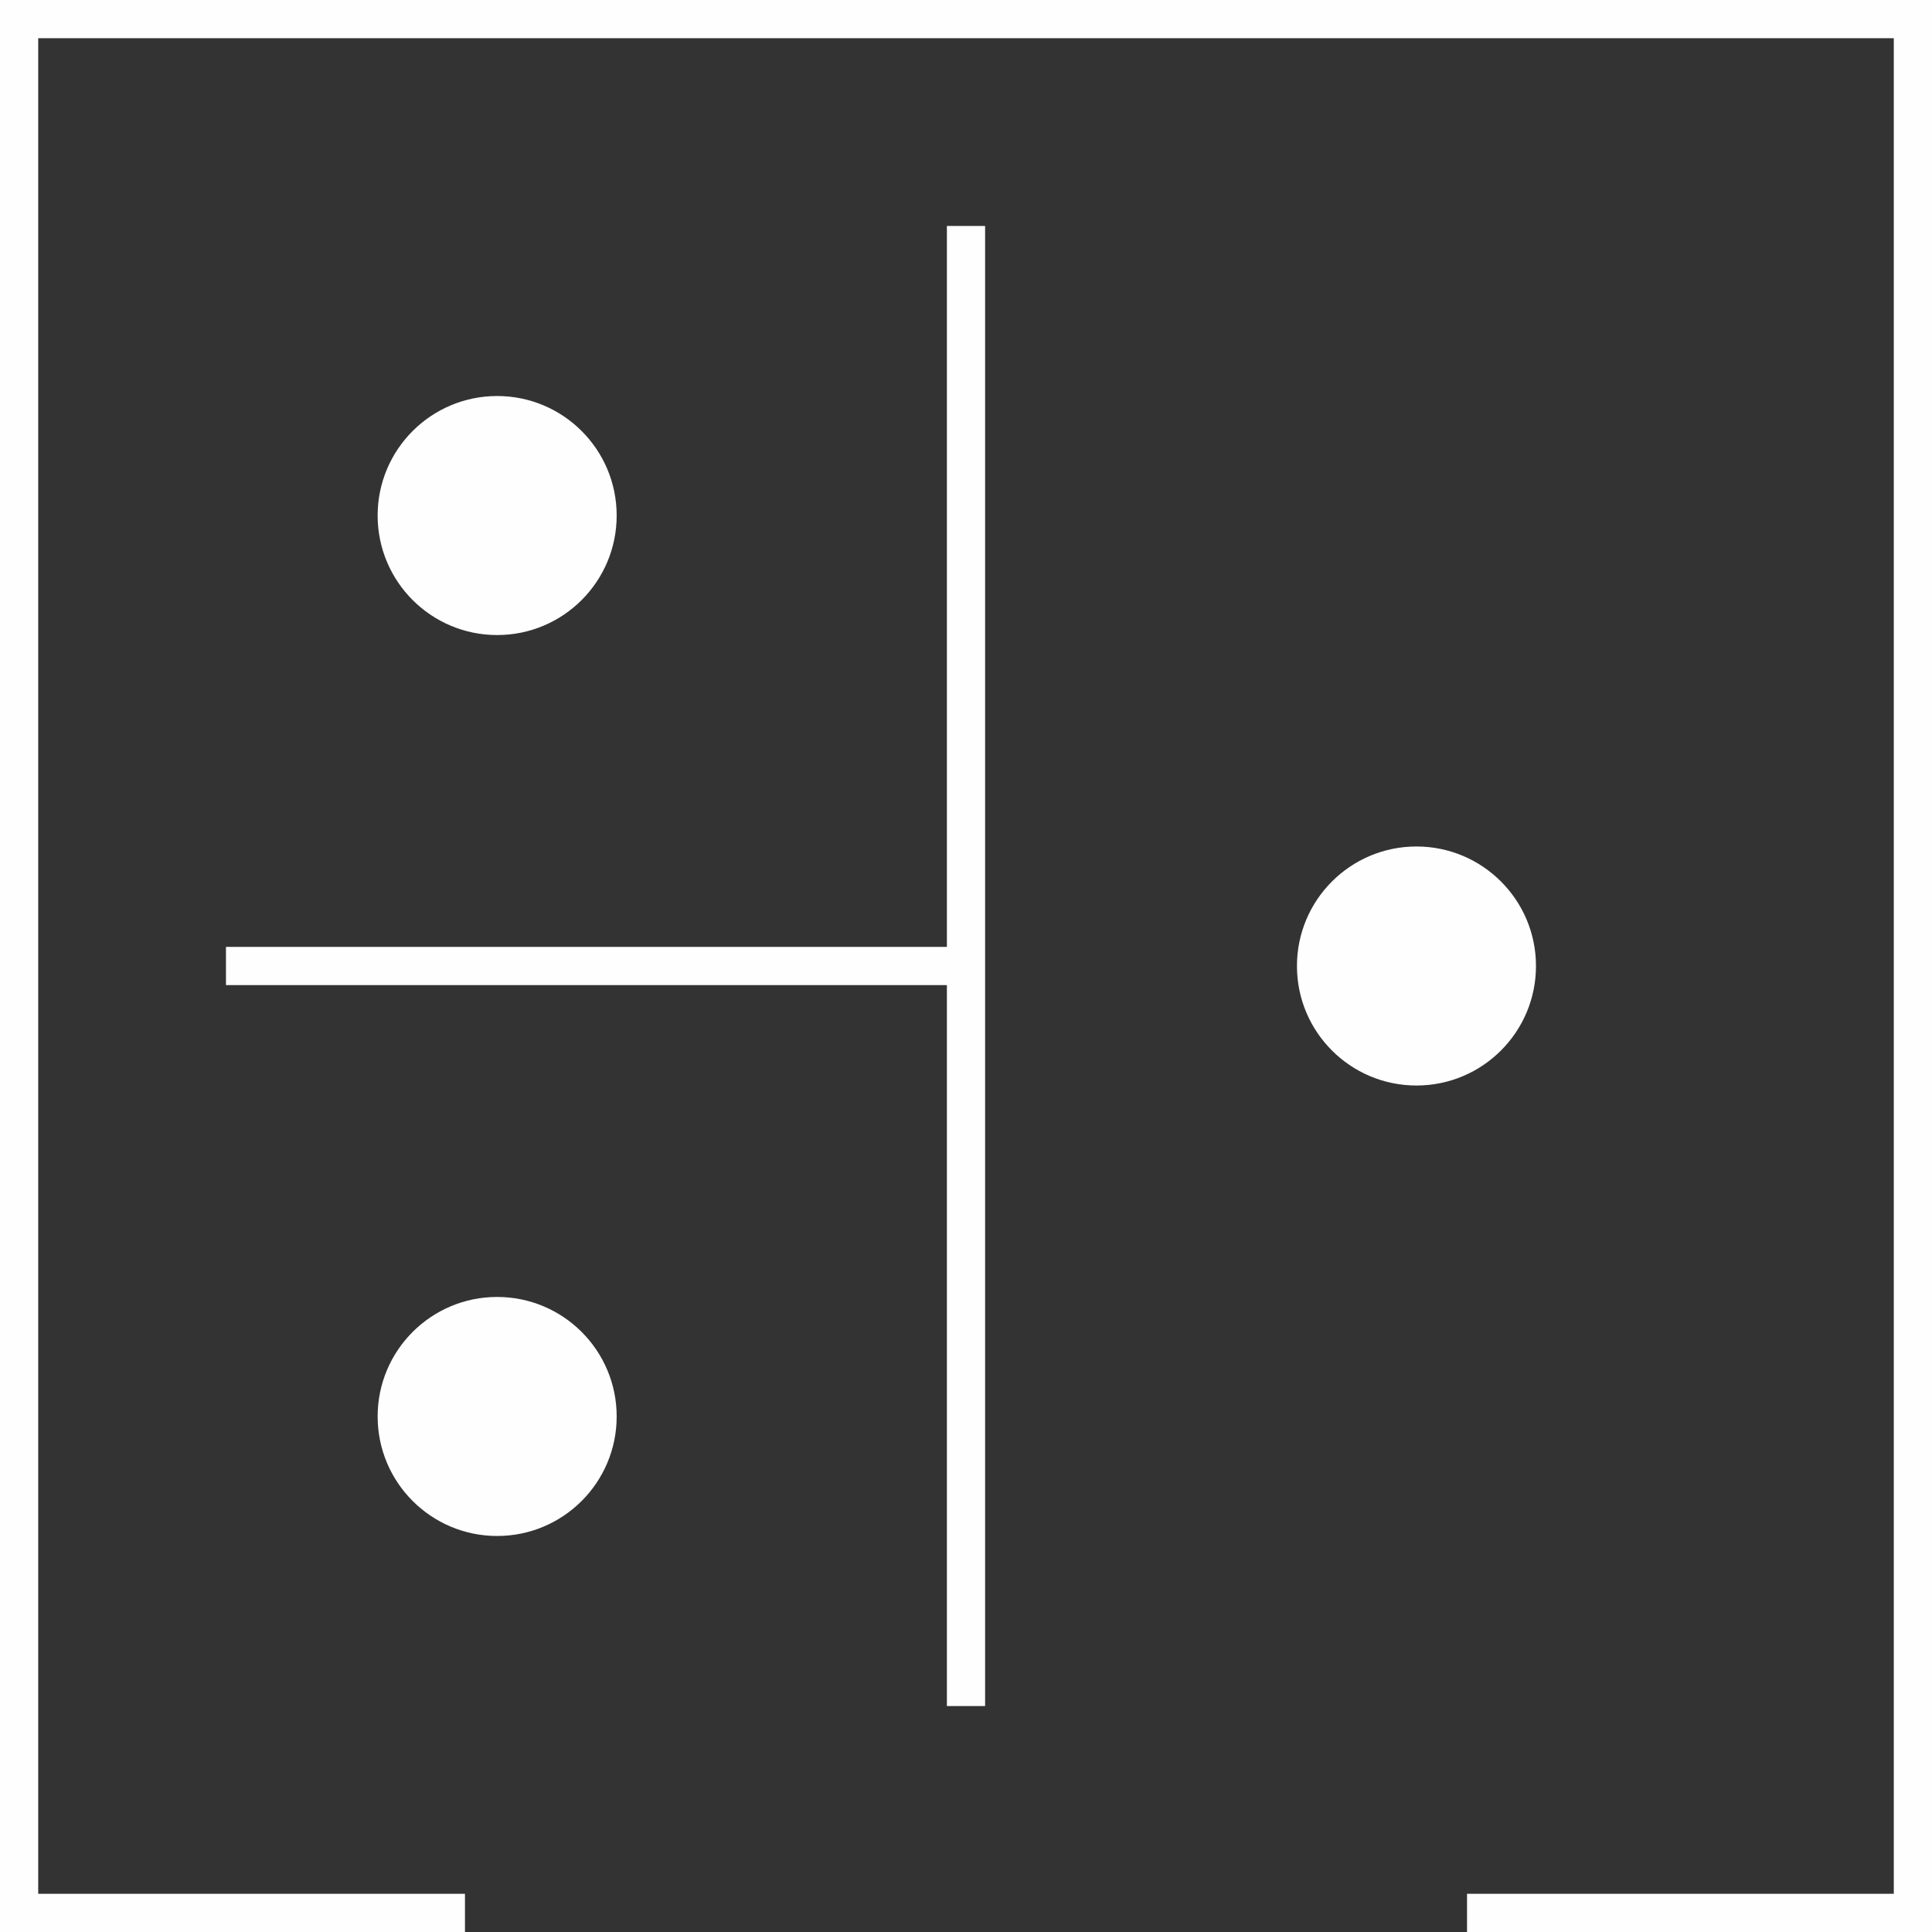
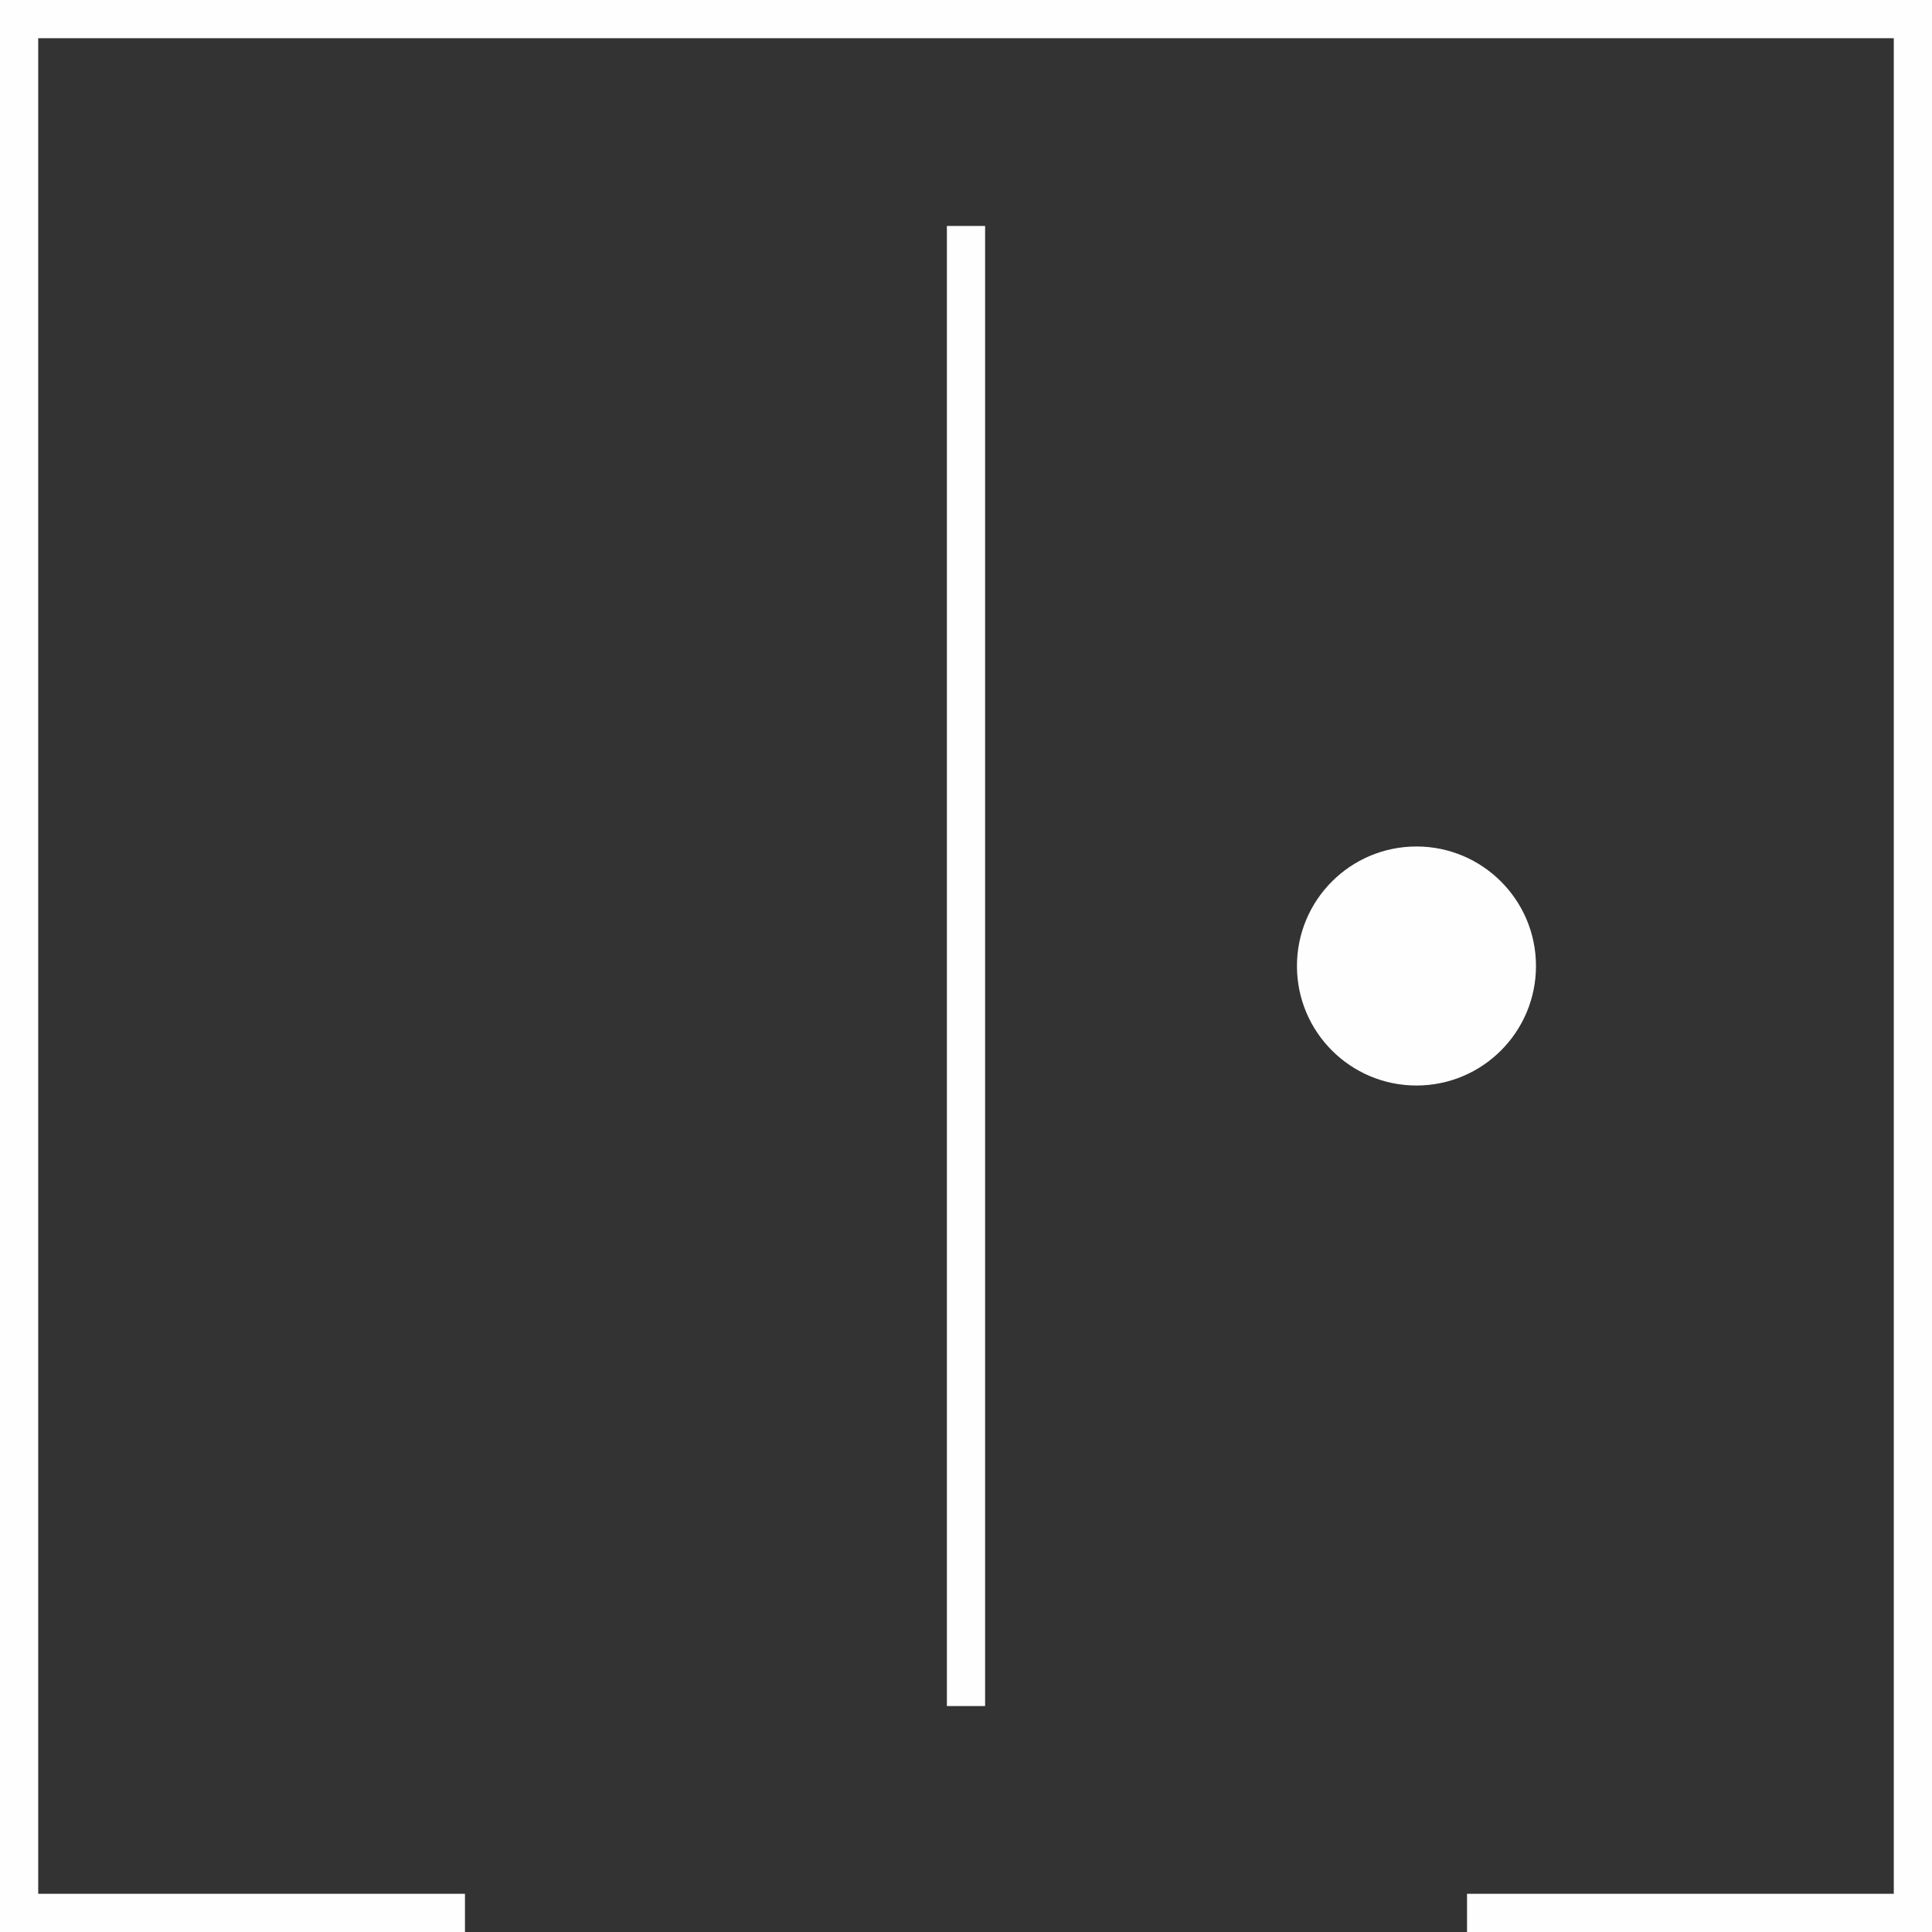
<svg xmlns="http://www.w3.org/2000/svg" xml:space="preserve" width="25.279mm" height="25.279mm" version="1.1" style="shape-rendering:geometricPrecision; text-rendering:geometricPrecision; image-rendering:optimizeQuality; fill-rule:evenodd; clip-rule:evenodd" viewBox="0 0 836.72 836.72">
  <rect x="0" y="0" width="836.72" height="836.72" fill="#333333" stroke="none" />
  <defs>
    <style type="text/css"> .str0 {stroke:#FEFEFE;stroke-width:16.55;stroke-miterlimit:22.926} .fil1 {fill:none} .fil0 {fill:#FEFEFE} </style>
  </defs>
  <g id="Livello_x0020_1">
    <g id="_2892350159392">
-       <circle class="fil0" cx="215.31" cy="223.27" r="51.76" />
-       <circle class="fil0" cx="215.31" cy="613.45" r="51.76" />
-     </g>
+       </g>
    <polyline class="fil1 str0" points="201.37,828.45 8.27,828.45 8.27,8.27 828.45,8.27 828.45,828.45 635.35,828.45 " />
    <line class="fil1 str0" x1="418.36" y1="97.86" x2="418.36" y2="738.87" />
-     <line class="fil1 str0" x1="419.55" y1="418.36" x2="97.86" y2="418.36" />
    <circle class="fil0" cx="613.45" cy="418.36" r="51.76" />
  </g>
</svg>